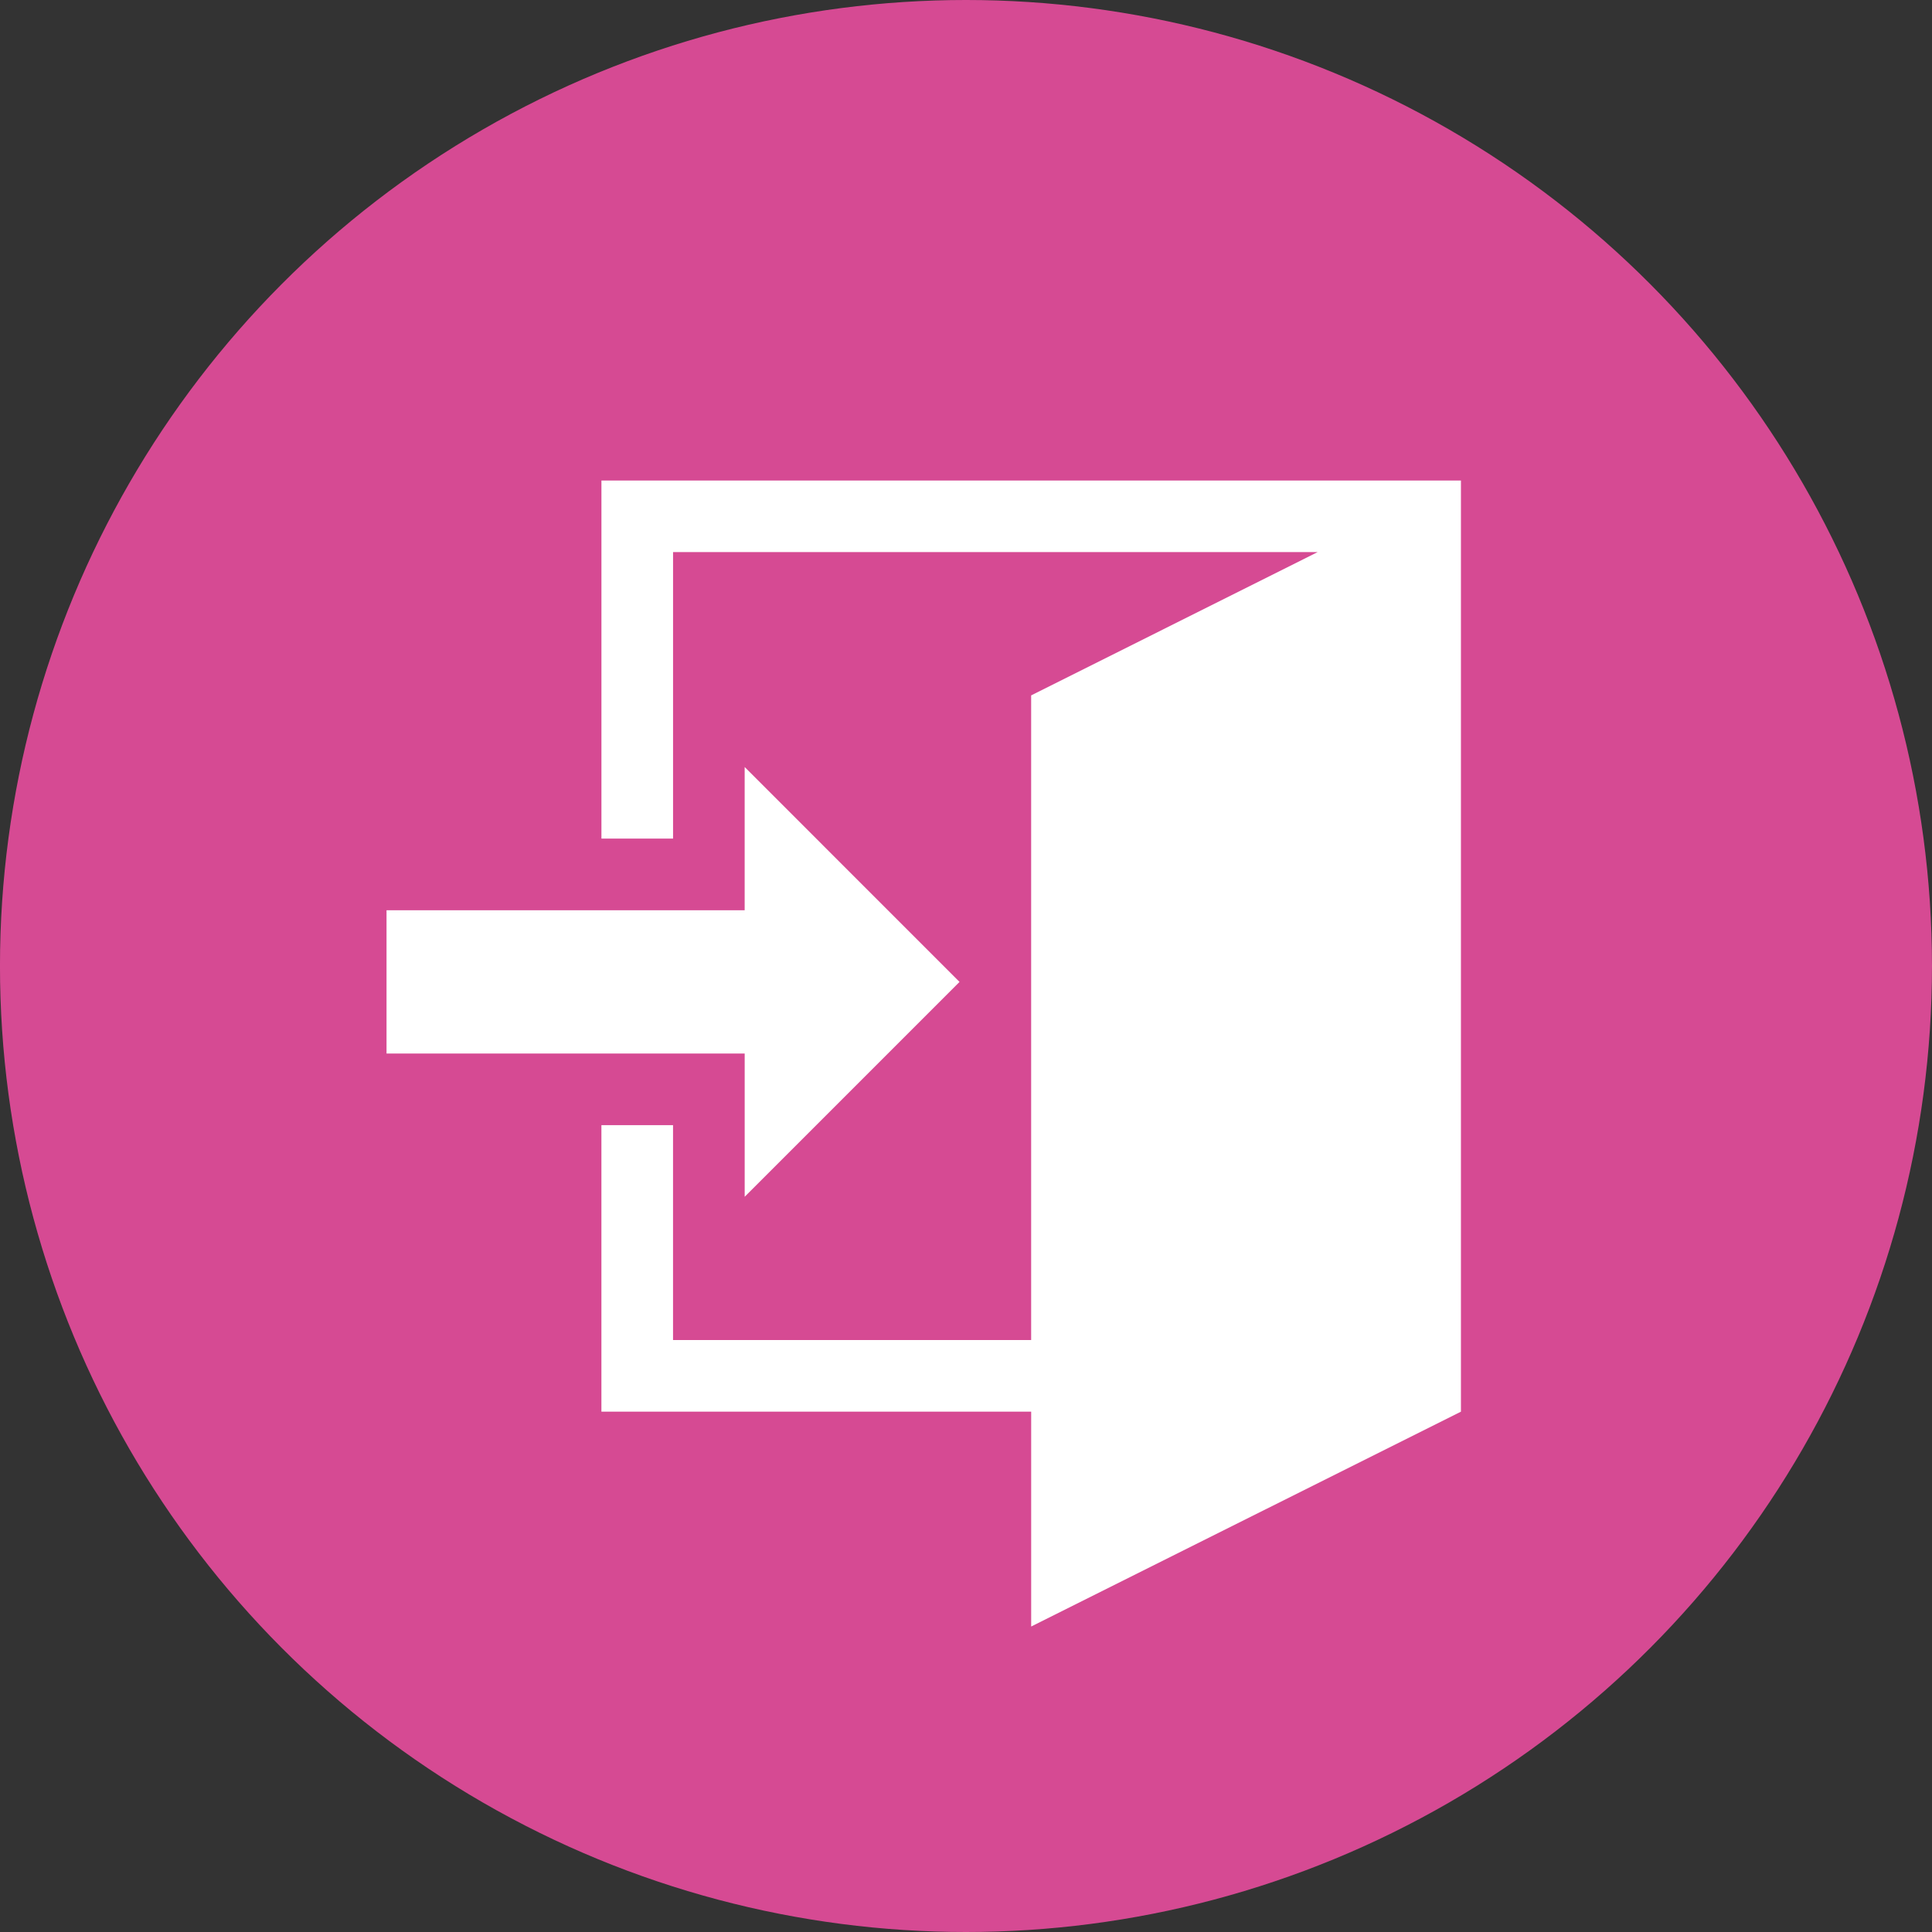
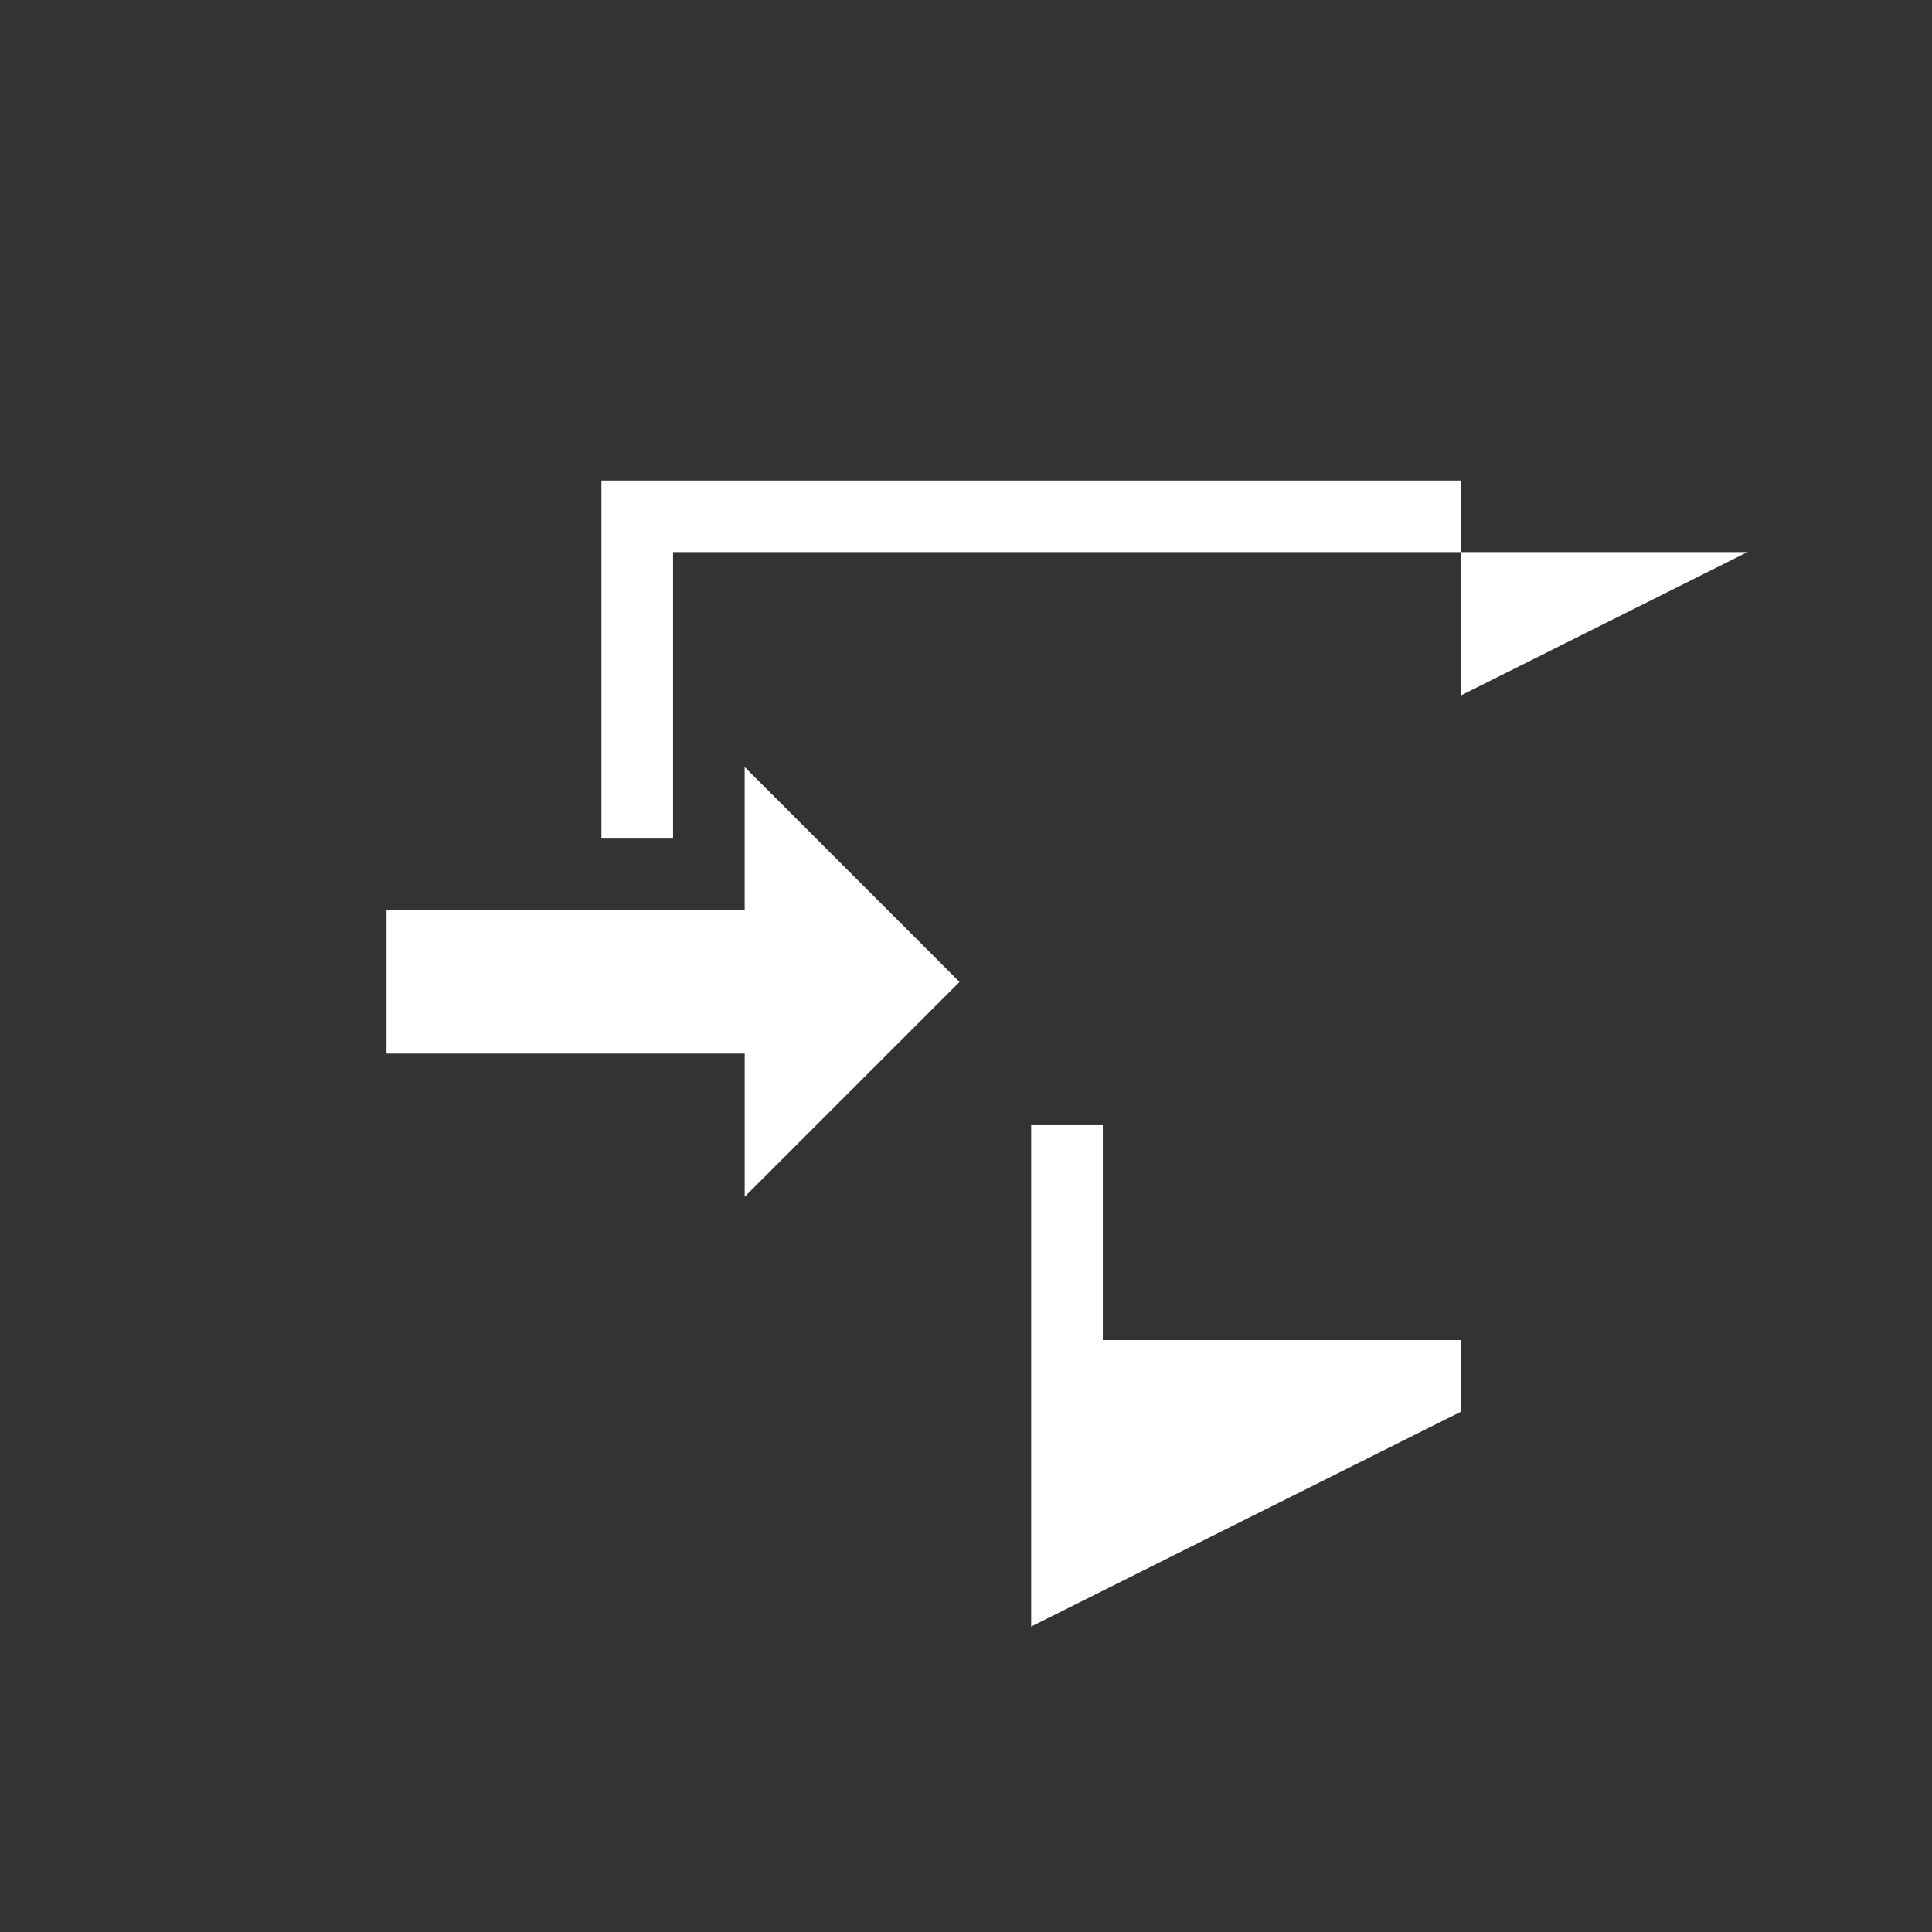
<svg xmlns="http://www.w3.org/2000/svg" version="1.1" id="Layer_1" x="0px" y="0px" width="90.71px" height="90.71px" viewBox="0 0 90.71 90.71" enable-background="new 0 0 90.71 90.71" xml:space="preserve">
  <rect x="0" y="0" width="90.71" height="90.71" fill="#333333" stroke="none" />
  <g>
-     <circle fill="#D64A93" cx="45.354" cy="45.355" r="45.355" />
    <g>
-       <path fill="#FFFFFF" d="M34.964,49.465H18.148v-6.727h16.815v-6.726l10.088,10.09L34.964,56.19V49.465z M68.593,22.561v43.719    L48.415,76.367V66.279H28.237V52.827h3.363v10.09h16.814V32.65l13.451-6.728H31.601v13.452h-3.363V22.561H68.593z" />
+       <path fill="#FFFFFF" d="M34.964,49.465H18.148v-6.727h16.815v-6.726l10.088,10.09L34.964,56.19V49.465z M68.593,22.561v43.719    L48.415,76.367V66.279V52.827h3.363v10.09h16.814V32.65l13.451-6.728H31.601v13.452h-3.363V22.561H68.593z" />
    </g>
  </g>
</svg>